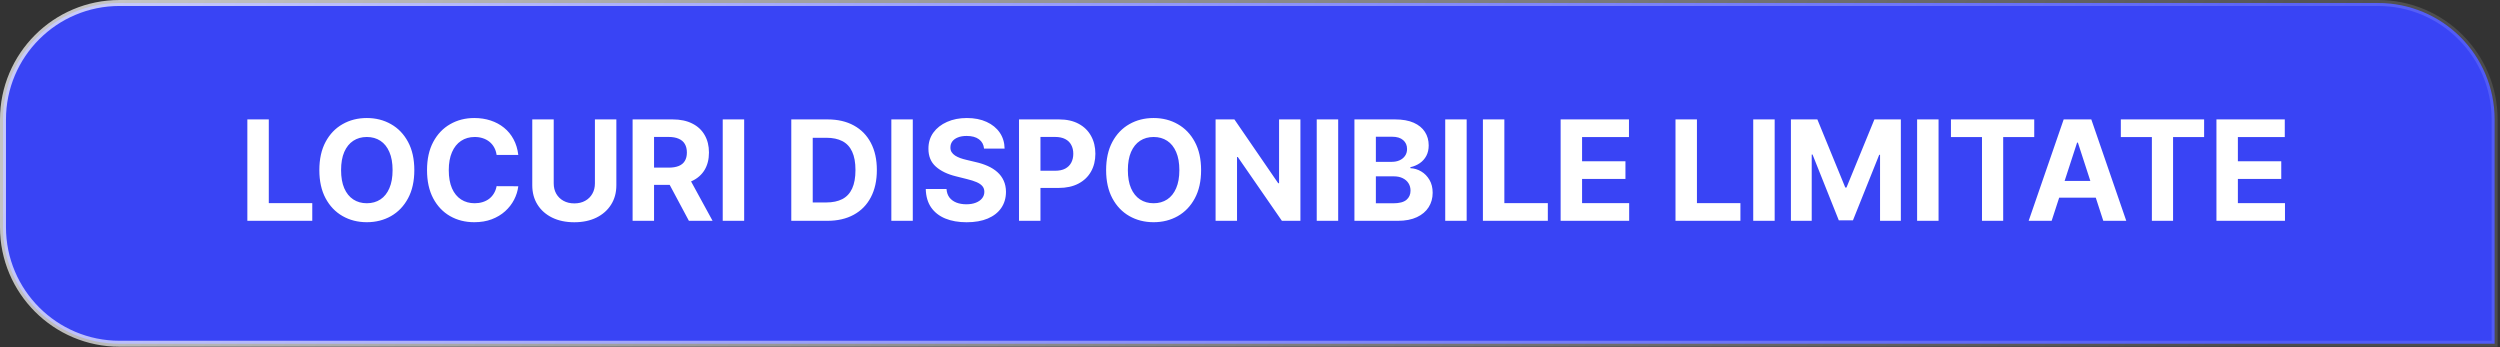
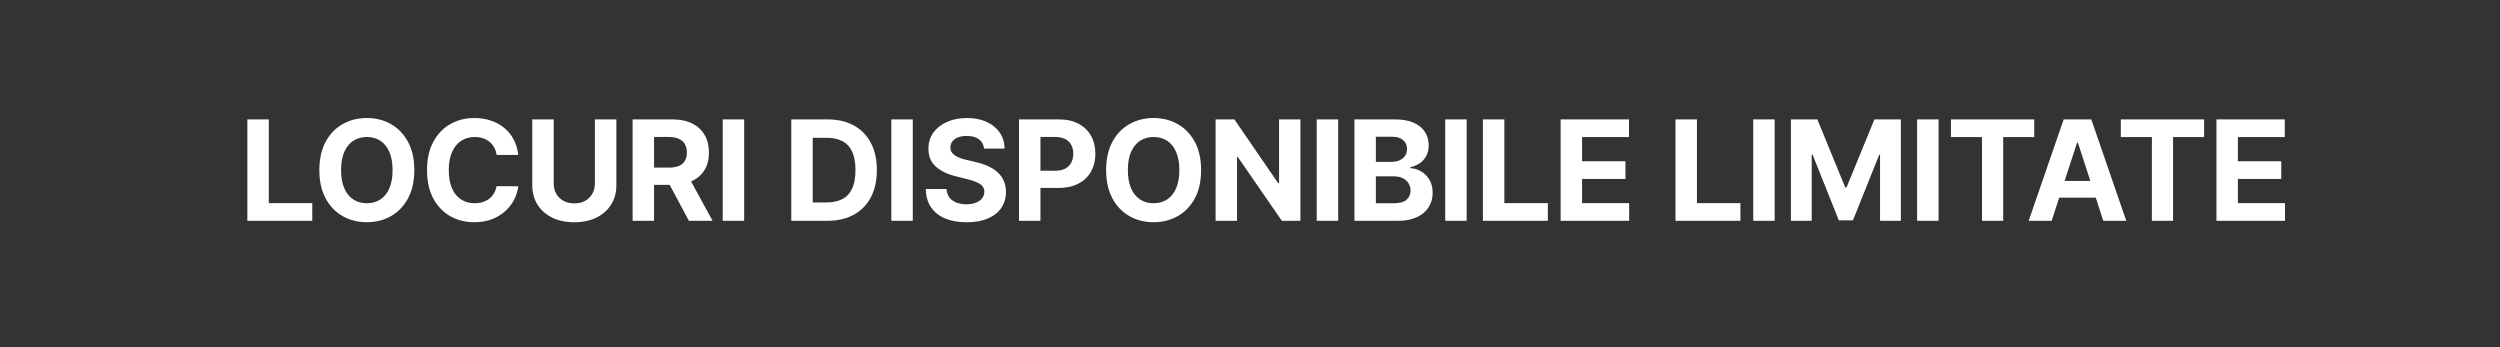
<svg xmlns="http://www.w3.org/2000/svg" width="317" height="44" viewBox="0 0 317 44" fill="none">
  <rect x="0" y="0" width="317" height="44" fill="#333333" stroke="none" />
-   <path d="M15.16 0.379H301.537C309.701 0.379 316.318 6.997 316.318 15.16V43.586H15.16C6.997 43.586 0.379 36.968 0.379 28.805V15.16C0.379 6.997 6.997 0.379 15.16 0.379Z" fill="#3944F5" stroke="url(#paint0_linear_478_4790)" stroke-width="0.758" />
  <path d="M31.364 28L31.364 15.141L34.083 15.141L34.083 25.758L39.596 25.758L39.596 28L31.364 28ZM52.536 21.57C52.536 22.973 52.27 24.166 51.739 25.149C51.211 26.133 50.491 26.884 49.579 27.404C48.67 27.918 47.649 28.176 46.514 28.176C45.372 28.176 44.346 27.916 43.438 27.397C42.529 26.878 41.812 26.127 41.284 25.143C40.757 24.159 40.493 22.968 40.493 21.57C40.493 20.168 40.757 18.975 41.284 17.991C41.812 17.008 42.529 16.258 43.438 15.743C44.346 15.224 45.372 14.965 46.514 14.965C47.649 14.965 48.67 15.224 49.579 15.743C50.491 16.258 51.211 17.008 51.739 17.991C52.27 18.975 52.536 20.168 52.536 21.57ZM49.779 21.57C49.779 20.662 49.644 19.896 49.371 19.272C49.103 18.648 48.725 18.175 48.235 17.853C47.745 17.531 47.172 17.37 46.514 17.37C45.857 17.37 45.284 17.531 44.794 17.853C44.304 18.175 43.923 18.648 43.651 19.272C43.383 19.896 43.249 20.662 43.249 21.57C43.249 22.479 43.383 23.245 43.651 23.868C43.923 24.492 44.304 24.965 44.794 25.288C45.284 25.61 45.857 25.771 46.514 25.771C47.172 25.771 47.745 25.61 48.235 25.288C48.725 24.965 49.103 24.492 49.371 23.868C49.644 23.245 49.779 22.479 49.779 21.57ZM65.719 19.643L62.969 19.643C62.919 19.287 62.816 18.971 62.661 18.695C62.507 18.414 62.308 18.175 62.065 17.979C61.822 17.782 61.542 17.631 61.224 17.527C60.91 17.422 60.569 17.37 60.2 17.37C59.535 17.37 58.955 17.535 58.461 17.866C57.967 18.192 57.584 18.669 57.312 19.297C57.04 19.921 56.904 20.679 56.904 21.57C56.904 22.487 57.04 23.257 57.312 23.881C57.588 24.505 57.973 24.976 58.467 25.294C58.961 25.612 59.532 25.771 60.181 25.771C60.545 25.771 60.882 25.723 61.192 25.627C61.506 25.53 61.785 25.39 62.027 25.206C62.27 25.017 62.471 24.789 62.63 24.521C62.793 24.253 62.906 23.948 62.969 23.605L65.719 23.617C65.648 24.207 65.47 24.777 65.186 25.325C64.905 25.869 64.526 26.357 64.049 26.788C63.576 27.215 63.011 27.554 62.354 27.805C61.701 28.052 60.962 28.176 60.137 28.176C58.99 28.176 57.965 27.916 57.061 27.397C56.161 26.878 55.449 26.127 54.926 25.143C54.407 24.159 54.147 22.968 54.147 21.57C54.147 20.168 54.411 18.975 54.938 17.991C55.466 17.008 56.181 16.258 57.086 15.743C57.99 15.224 59.007 14.965 60.137 14.965C60.882 14.965 61.573 15.069 62.209 15.279C62.85 15.488 63.417 15.794 63.911 16.195C64.405 16.593 64.807 17.081 65.117 17.659C65.43 18.236 65.631 18.898 65.719 19.643ZM75.435 15.141L78.154 15.141L78.154 23.492C78.154 24.429 77.93 25.25 77.482 25.953C77.038 26.656 76.417 27.205 75.617 27.598C74.818 27.987 73.886 28.182 72.823 28.182C71.756 28.182 70.822 27.987 70.023 27.598C69.223 27.205 68.601 26.656 68.158 25.953C67.714 25.25 67.492 24.429 67.492 23.492L67.492 15.141L70.211 15.141L70.211 23.259C70.211 23.749 70.318 24.184 70.531 24.565C70.749 24.946 71.054 25.246 71.448 25.463C71.841 25.681 72.3 25.79 72.823 25.79C73.35 25.79 73.809 25.681 74.198 25.463C74.592 25.246 74.895 24.946 75.109 24.565C75.326 24.184 75.435 23.749 75.435 23.259L75.435 15.141ZM80.214 28L80.214 15.141L85.287 15.141C86.259 15.141 87.087 15.314 87.774 15.662C88.465 16.005 88.99 16.493 89.35 17.125C89.714 17.753 89.896 18.491 89.896 19.341C89.896 20.195 89.712 20.93 89.344 21.545C88.975 22.156 88.442 22.625 87.743 22.952C87.048 23.278 86.206 23.441 85.218 23.441L81.821 23.441L81.821 21.256L84.779 21.256C85.298 21.256 85.729 21.185 86.072 21.043C86.415 20.901 86.671 20.687 86.838 20.402C87.01 20.118 87.096 19.764 87.096 19.341C87.096 18.914 87.01 18.554 86.838 18.261C86.671 17.968 86.413 17.746 86.066 17.596C85.723 17.441 85.29 17.363 84.766 17.363L82.933 17.363L82.933 28L80.214 28ZM87.159 22.148L90.355 28L87.353 28L84.226 22.148L87.159 22.148ZM94.36 15.141L94.36 28L91.641 28L91.641 15.141L94.36 15.141ZM104.894 28L100.335 28L100.335 15.141L104.931 15.141C106.225 15.141 107.338 15.398 108.272 15.913C109.205 16.424 109.923 17.158 110.426 18.117C110.932 19.075 111.185 20.222 111.185 21.558C111.185 22.897 110.932 24.048 110.426 25.011C109.923 25.974 109.201 26.713 108.259 27.228C107.322 27.743 106.2 28 104.894 28ZM103.054 25.671L104.781 25.671C105.584 25.671 106.26 25.528 106.809 25.244C107.361 24.955 107.776 24.509 108.052 23.906C108.333 23.299 108.473 22.516 108.473 21.558C108.473 20.608 108.333 19.831 108.052 19.228C107.776 18.625 107.363 18.182 106.815 17.897C106.267 17.612 105.591 17.47 104.787 17.47L103.054 17.47L103.054 25.671ZM115.741 15.141L115.741 28L113.022 28L113.022 15.141L115.741 15.141ZM124.777 18.839C124.727 18.332 124.511 17.939 124.131 17.659C123.75 17.378 123.233 17.238 122.58 17.238C122.136 17.238 121.761 17.301 121.456 17.426C121.15 17.548 120.916 17.717 120.752 17.935C120.593 18.152 120.514 18.399 120.514 18.676C120.505 18.906 120.554 19.107 120.658 19.279C120.767 19.45 120.916 19.599 121.104 19.724C121.292 19.846 121.51 19.952 121.757 20.044C122.004 20.132 122.268 20.208 122.548 20.271L123.704 20.547C124.265 20.672 124.779 20.84 125.248 21.049C125.717 21.258 126.123 21.516 126.466 21.822C126.81 22.127 127.075 22.487 127.264 22.901C127.456 23.316 127.555 23.791 127.559 24.327C127.555 25.114 127.354 25.796 126.956 26.374C126.563 26.947 125.993 27.393 125.248 27.711C124.507 28.025 123.614 28.182 122.567 28.182C121.529 28.182 120.625 28.023 119.855 27.705C119.089 27.387 118.49 26.916 118.059 26.292C117.632 25.664 117.408 24.888 117.387 23.963L120.018 23.963C120.047 24.394 120.171 24.754 120.388 25.043C120.61 25.327 120.905 25.543 121.274 25.689C121.646 25.832 122.067 25.903 122.536 25.903C122.996 25.903 123.396 25.836 123.735 25.702C124.078 25.568 124.344 25.382 124.532 25.143C124.721 24.904 124.815 24.63 124.815 24.32C124.815 24.032 124.729 23.789 124.558 23.592C124.39 23.395 124.143 23.228 123.817 23.09C123.494 22.952 123.099 22.826 122.63 22.713L121.23 22.361C120.145 22.098 119.289 21.685 118.662 21.125C118.034 20.564 117.722 19.808 117.726 18.858C117.722 18.079 117.929 17.399 118.348 16.817C118.77 16.235 119.35 15.781 120.087 15.455C120.824 15.128 121.661 14.965 122.598 14.965C123.553 14.965 124.386 15.128 125.098 15.455C125.813 15.781 126.37 16.235 126.768 16.817C127.165 17.399 127.371 18.073 127.383 18.839L124.777 18.839ZM129.211 28L129.211 15.141L134.284 15.141C135.26 15.141 136.091 15.327 136.777 15.699C137.464 16.068 137.987 16.581 138.347 17.238C138.711 17.891 138.893 18.644 138.893 19.498C138.893 20.352 138.709 21.106 138.34 21.759C137.972 22.412 137.438 22.92 136.739 23.285C136.044 23.649 135.203 23.831 134.215 23.831L130.982 23.831L130.982 21.652L133.776 21.652C134.299 21.652 134.73 21.562 135.069 21.382C135.412 21.198 135.668 20.945 135.835 20.622C136.007 20.296 136.093 19.921 136.093 19.498C136.093 19.071 136.007 18.699 135.835 18.381C135.668 18.058 135.412 17.809 135.069 17.633C134.726 17.453 134.291 17.363 133.763 17.363L131.93 17.363L131.93 28L129.211 28ZM152.299 21.57C152.299 22.973 152.033 24.166 151.502 25.149C150.974 26.133 150.254 26.884 149.342 27.404C148.434 27.918 147.412 28.176 146.278 28.176C145.135 28.176 144.109 27.916 143.201 27.397C142.293 26.878 141.575 26.127 141.047 25.143C140.52 24.159 140.256 22.968 140.256 21.57C140.256 20.168 140.52 18.975 141.047 17.991C141.575 17.008 142.293 16.258 143.201 15.743C144.109 15.224 145.135 14.965 146.278 14.965C147.412 14.965 148.434 15.224 149.342 15.743C150.254 16.258 150.974 17.008 151.502 17.991C152.033 18.975 152.299 20.168 152.299 21.57ZM149.543 21.57C149.543 20.662 149.407 19.896 149.135 19.272C148.867 18.648 148.488 18.175 147.998 17.853C147.508 17.531 146.935 17.37 146.278 17.37C145.621 17.37 145.047 17.531 144.557 17.853C144.068 18.175 143.687 18.648 143.415 19.272C143.147 19.896 143.013 20.662 143.013 21.57C143.013 22.479 143.147 23.245 143.415 23.868C143.687 24.492 144.068 24.965 144.557 25.288C145.047 25.61 145.621 25.771 146.278 25.771C146.935 25.771 147.508 25.61 147.998 25.288C148.488 24.965 148.867 24.492 149.135 23.868C149.407 23.245 149.543 22.479 149.543 21.57ZM164.892 15.141L164.892 28L162.544 28L156.949 19.906L156.855 19.906L156.855 28L154.136 28L154.136 15.141L156.522 15.141L162.073 23.228L162.186 23.228L162.186 15.141L164.892 15.141ZM169.681 15.141L169.681 28L166.962 28L166.962 15.141L169.681 15.141ZM171.741 28L171.741 15.141L176.89 15.141C177.836 15.141 178.625 15.281 179.257 15.561C179.889 15.842 180.364 16.231 180.682 16.729C181 17.223 181.159 17.792 181.159 18.437C181.159 18.939 181.059 19.381 180.858 19.762C180.657 20.139 180.381 20.448 180.029 20.691C179.682 20.93 179.284 21.099 178.836 21.2L178.836 21.325C179.326 21.346 179.784 21.485 180.211 21.74C180.642 21.995 180.992 22.353 181.26 22.814C181.528 23.27 181.662 23.814 181.662 24.446C181.662 25.128 181.492 25.738 181.153 26.273C180.818 26.805 180.322 27.226 179.665 27.535C179.008 27.845 178.198 28 177.235 28L171.741 28ZM174.46 25.777L176.676 25.777C177.434 25.777 177.986 25.633 178.334 25.344C178.681 25.051 178.855 24.662 178.855 24.176C178.855 23.82 178.769 23.506 178.597 23.234C178.426 22.962 178.181 22.749 177.863 22.594C177.549 22.439 177.174 22.361 176.739 22.361L174.46 22.361L174.46 25.777ZM174.46 20.522L176.475 20.522C176.848 20.522 177.178 20.457 177.467 20.327C177.76 20.193 177.99 20.005 178.158 19.762C178.33 19.519 178.415 19.228 178.415 18.889C178.415 18.424 178.25 18.05 177.919 17.765C177.593 17.481 177.128 17.338 176.525 17.338L174.46 17.338L174.46 20.522ZM185.973 15.141L185.973 28L183.254 28L183.254 15.141L185.973 15.141ZM188.033 28L188.033 15.141L190.752 15.141L190.752 25.758L196.265 25.758L196.265 28L188.033 28ZM197.888 28L197.888 15.141L206.553 15.141L206.553 17.382L200.607 17.382L200.607 20.446L206.107 20.446L206.107 22.688L200.607 22.688L200.607 25.758L206.578 25.758L206.578 28L197.888 28ZM212.453 28L212.453 15.141L215.172 15.141L215.172 25.758L220.685 25.758L220.685 28L212.453 28ZM225.028 15.141L225.028 28L222.309 28L222.309 15.141L225.028 15.141ZM227.088 15.141L230.441 15.141L233.982 23.78L234.133 23.78L237.674 15.141L241.027 15.141L241.027 28L238.39 28L238.39 19.63L238.283 19.63L234.955 27.937L233.16 27.937L229.832 19.599L229.725 19.599L229.725 28L227.088 28L227.088 15.141ZM245.809 15.141L245.809 28L243.09 28L243.09 15.141L245.809 15.141ZM247.38 17.382L247.38 15.141L257.941 15.141L257.941 17.382L254.004 17.382L254.004 28L251.316 28L251.316 17.382L247.38 17.382ZM260.148 28L257.235 28L261.674 15.141L265.178 15.141L269.611 28L266.697 28L263.476 18.079L263.376 18.079L260.148 28ZM259.966 22.945L266.848 22.945L266.848 25.068L259.966 25.068L259.966 22.945ZM268.921 17.382L268.921 15.141L279.482 15.141L279.482 17.382L275.545 17.382L275.545 28L272.858 28L272.858 17.382L268.921 17.382ZM281.045 28L281.045 15.141L289.71 15.141L289.71 17.382L283.763 17.382L283.763 20.446L289.264 20.446L289.264 22.688L283.763 22.688L283.763 25.758L289.735 25.758L289.735 28L281.045 28Z" fill="white" />
  <defs>
    <linearGradient id="paint0_linear_478_4790" x1="14.917" y1="-1.32823e-05" x2="228.211" y2="138.099" gradientUnits="userSpaceOnUse">
      <stop stop-color="white" stop-opacity="0.71" />
      <stop offset="1" stop-color="white" stop-opacity="0.12" />
    </linearGradient>
  </defs>
</svg>